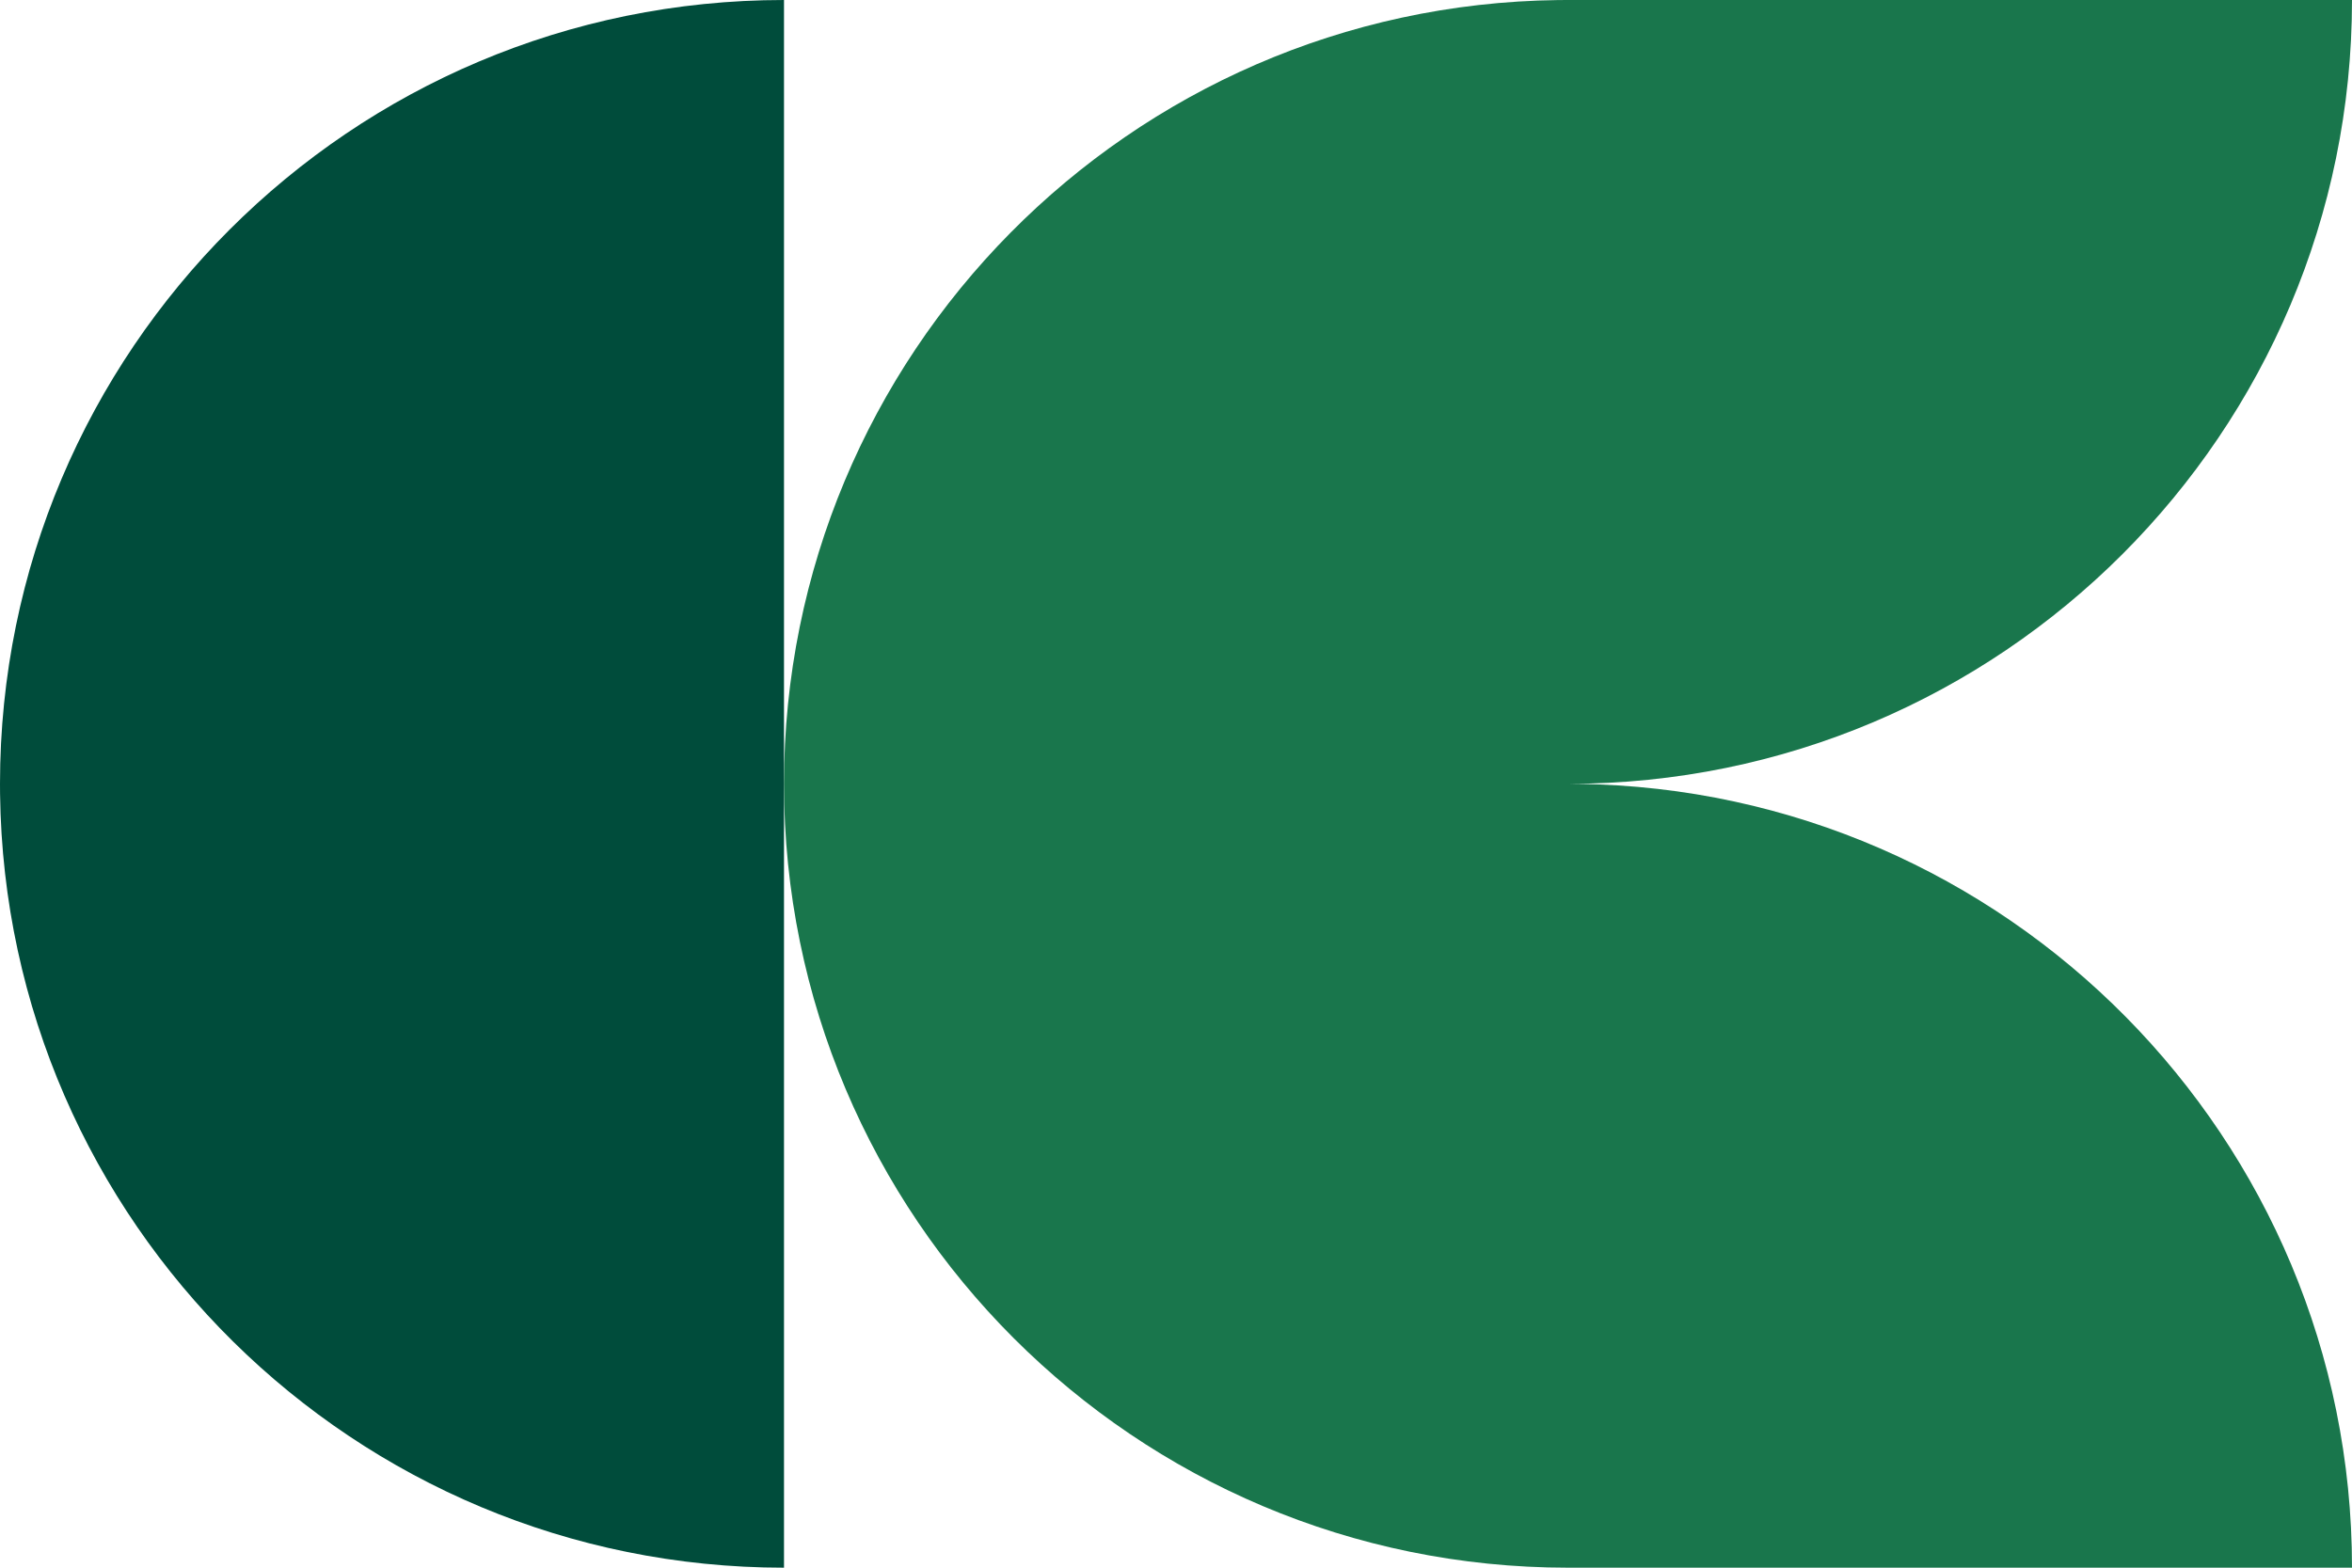
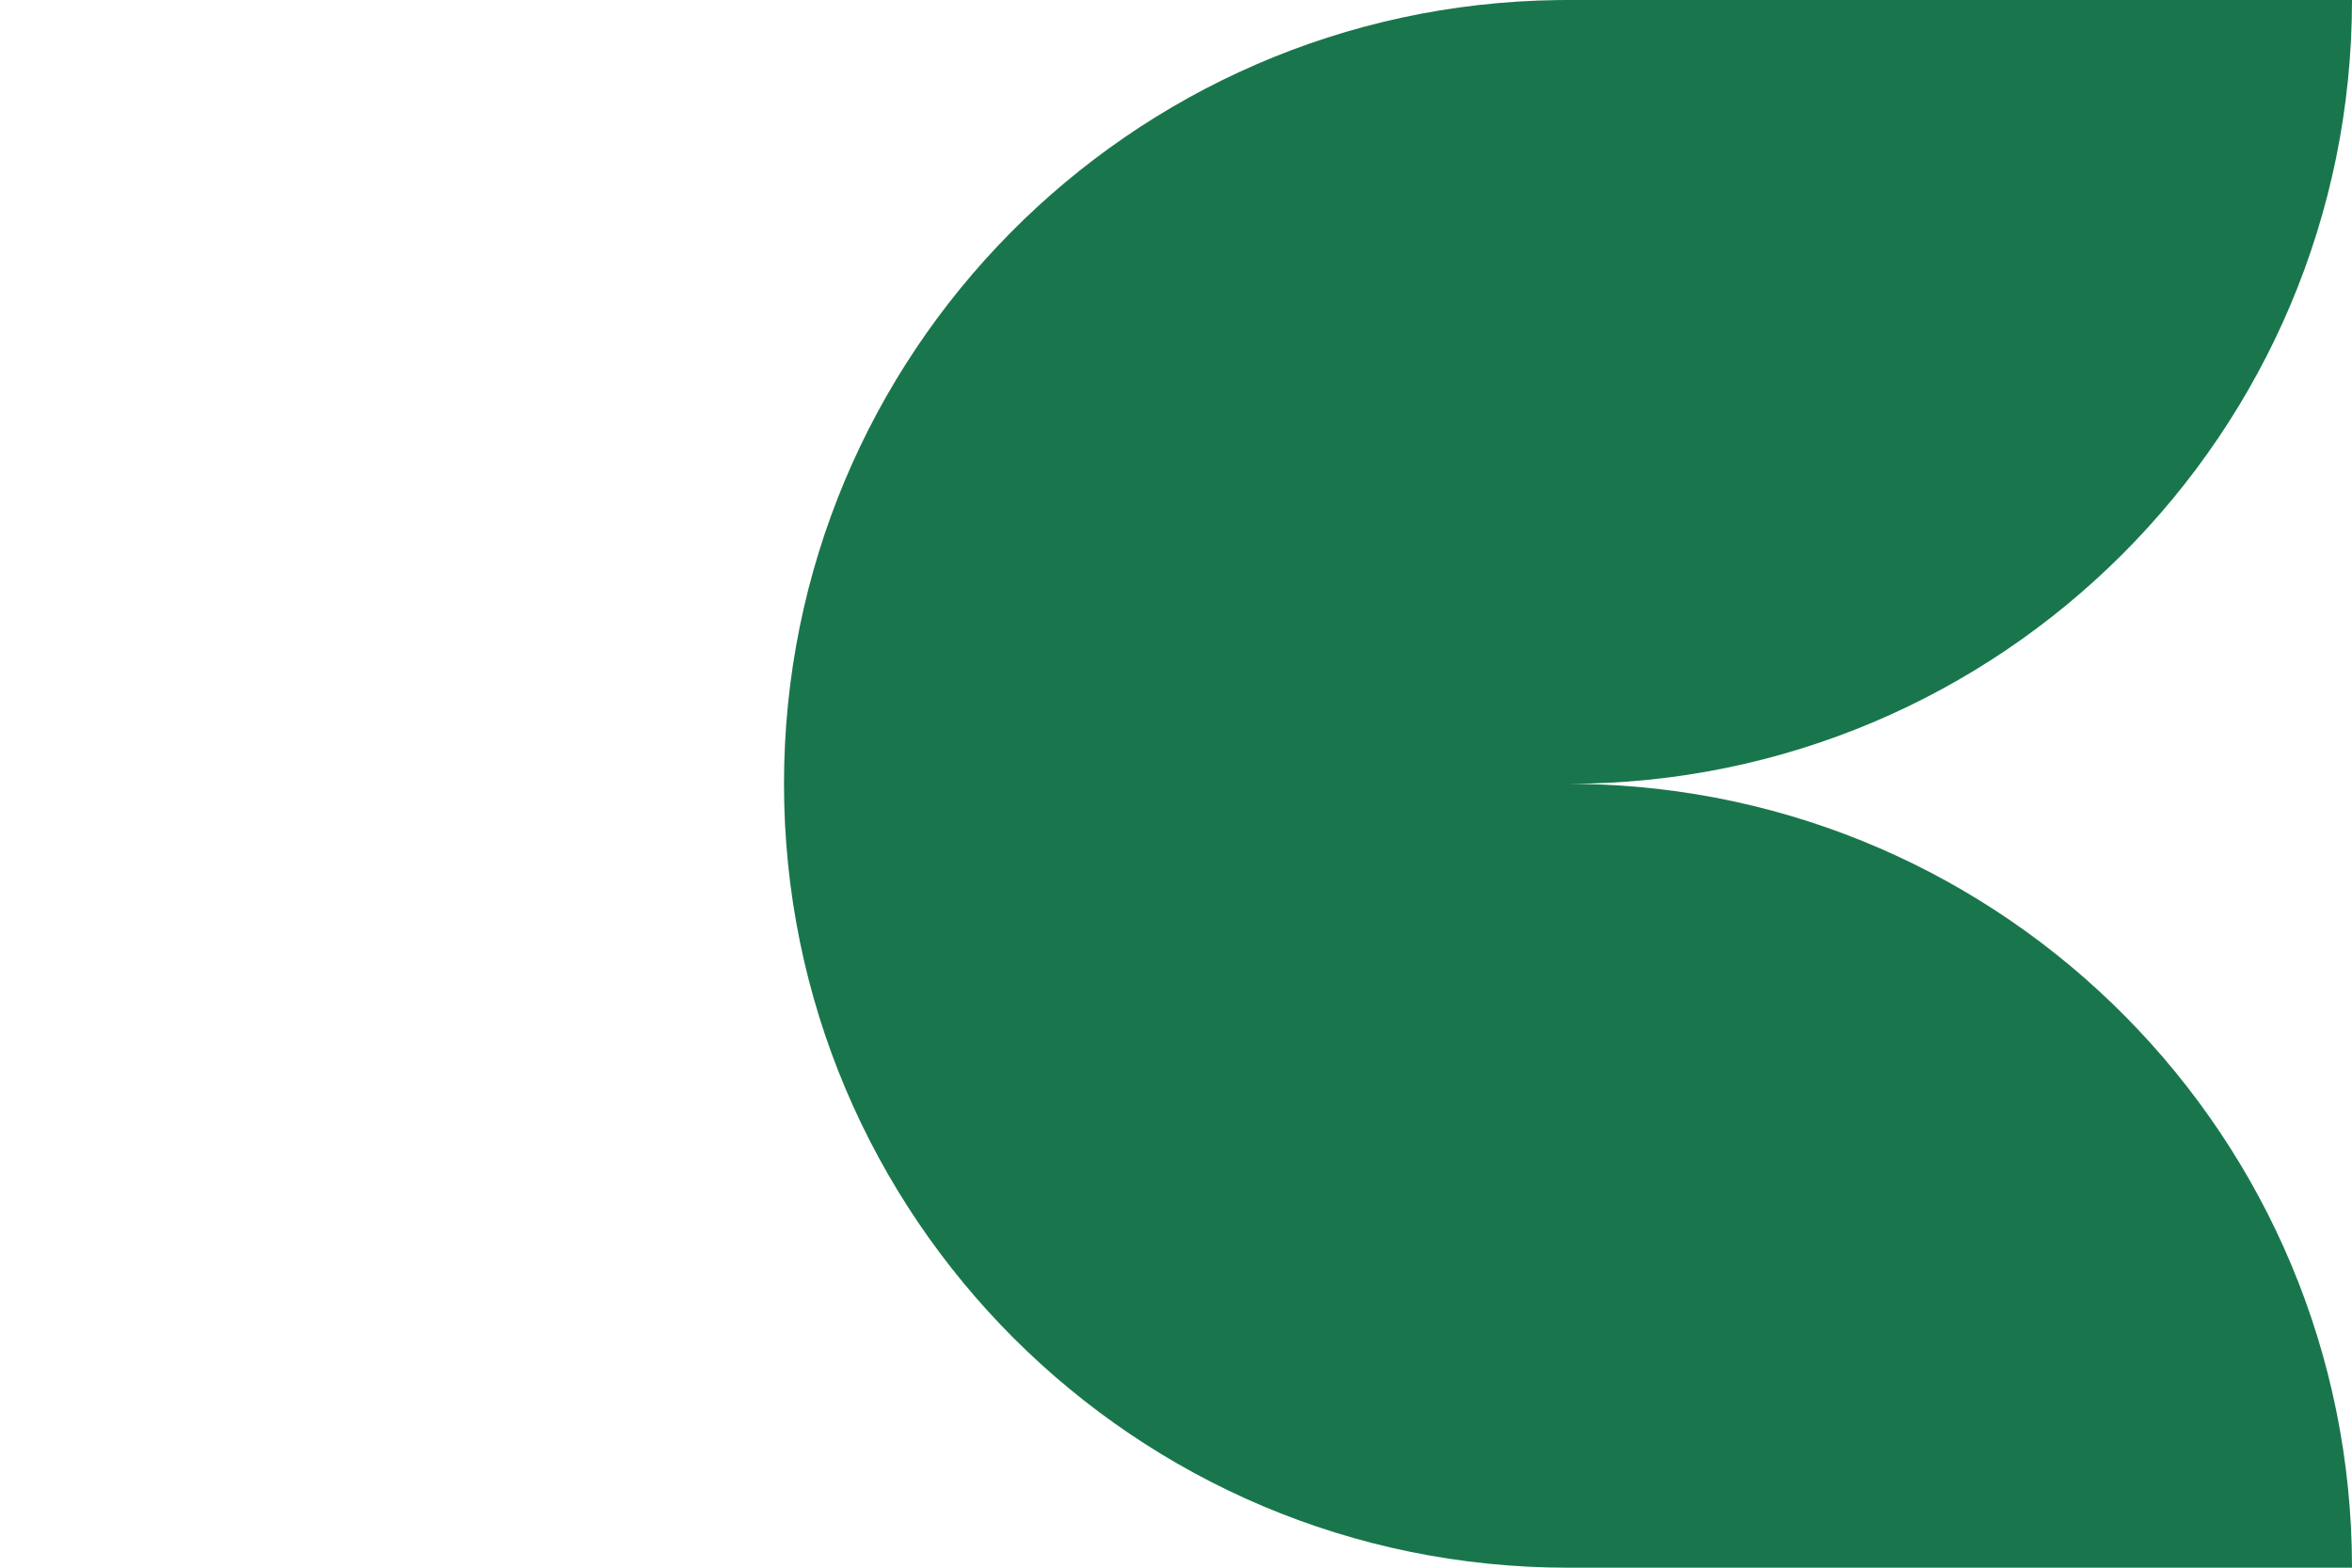
<svg xmlns="http://www.w3.org/2000/svg" width="300" height="200" viewBox="0 0 300 200" fill="none">
-   <path d="M100 200C45.205 200 0.7 155.923 0.008 101.292L8.74228e-06 100C2.11997e-05 44.774 44.774 -4.82804e-06 100 0L100 200Z" fill="#004C3B" />
  <path d="M201.292 100.008C255.923 100.7 300 145.205 300 200L200 200C144.774 200 100 155.226 100 100C100 45.205 144.077 0.7 198.708 0.008L200 -8.74228e-06L300 0C300 55.226 255.226 100 200 100L201.292 100.008Z" fill="#19764C" />
</svg>